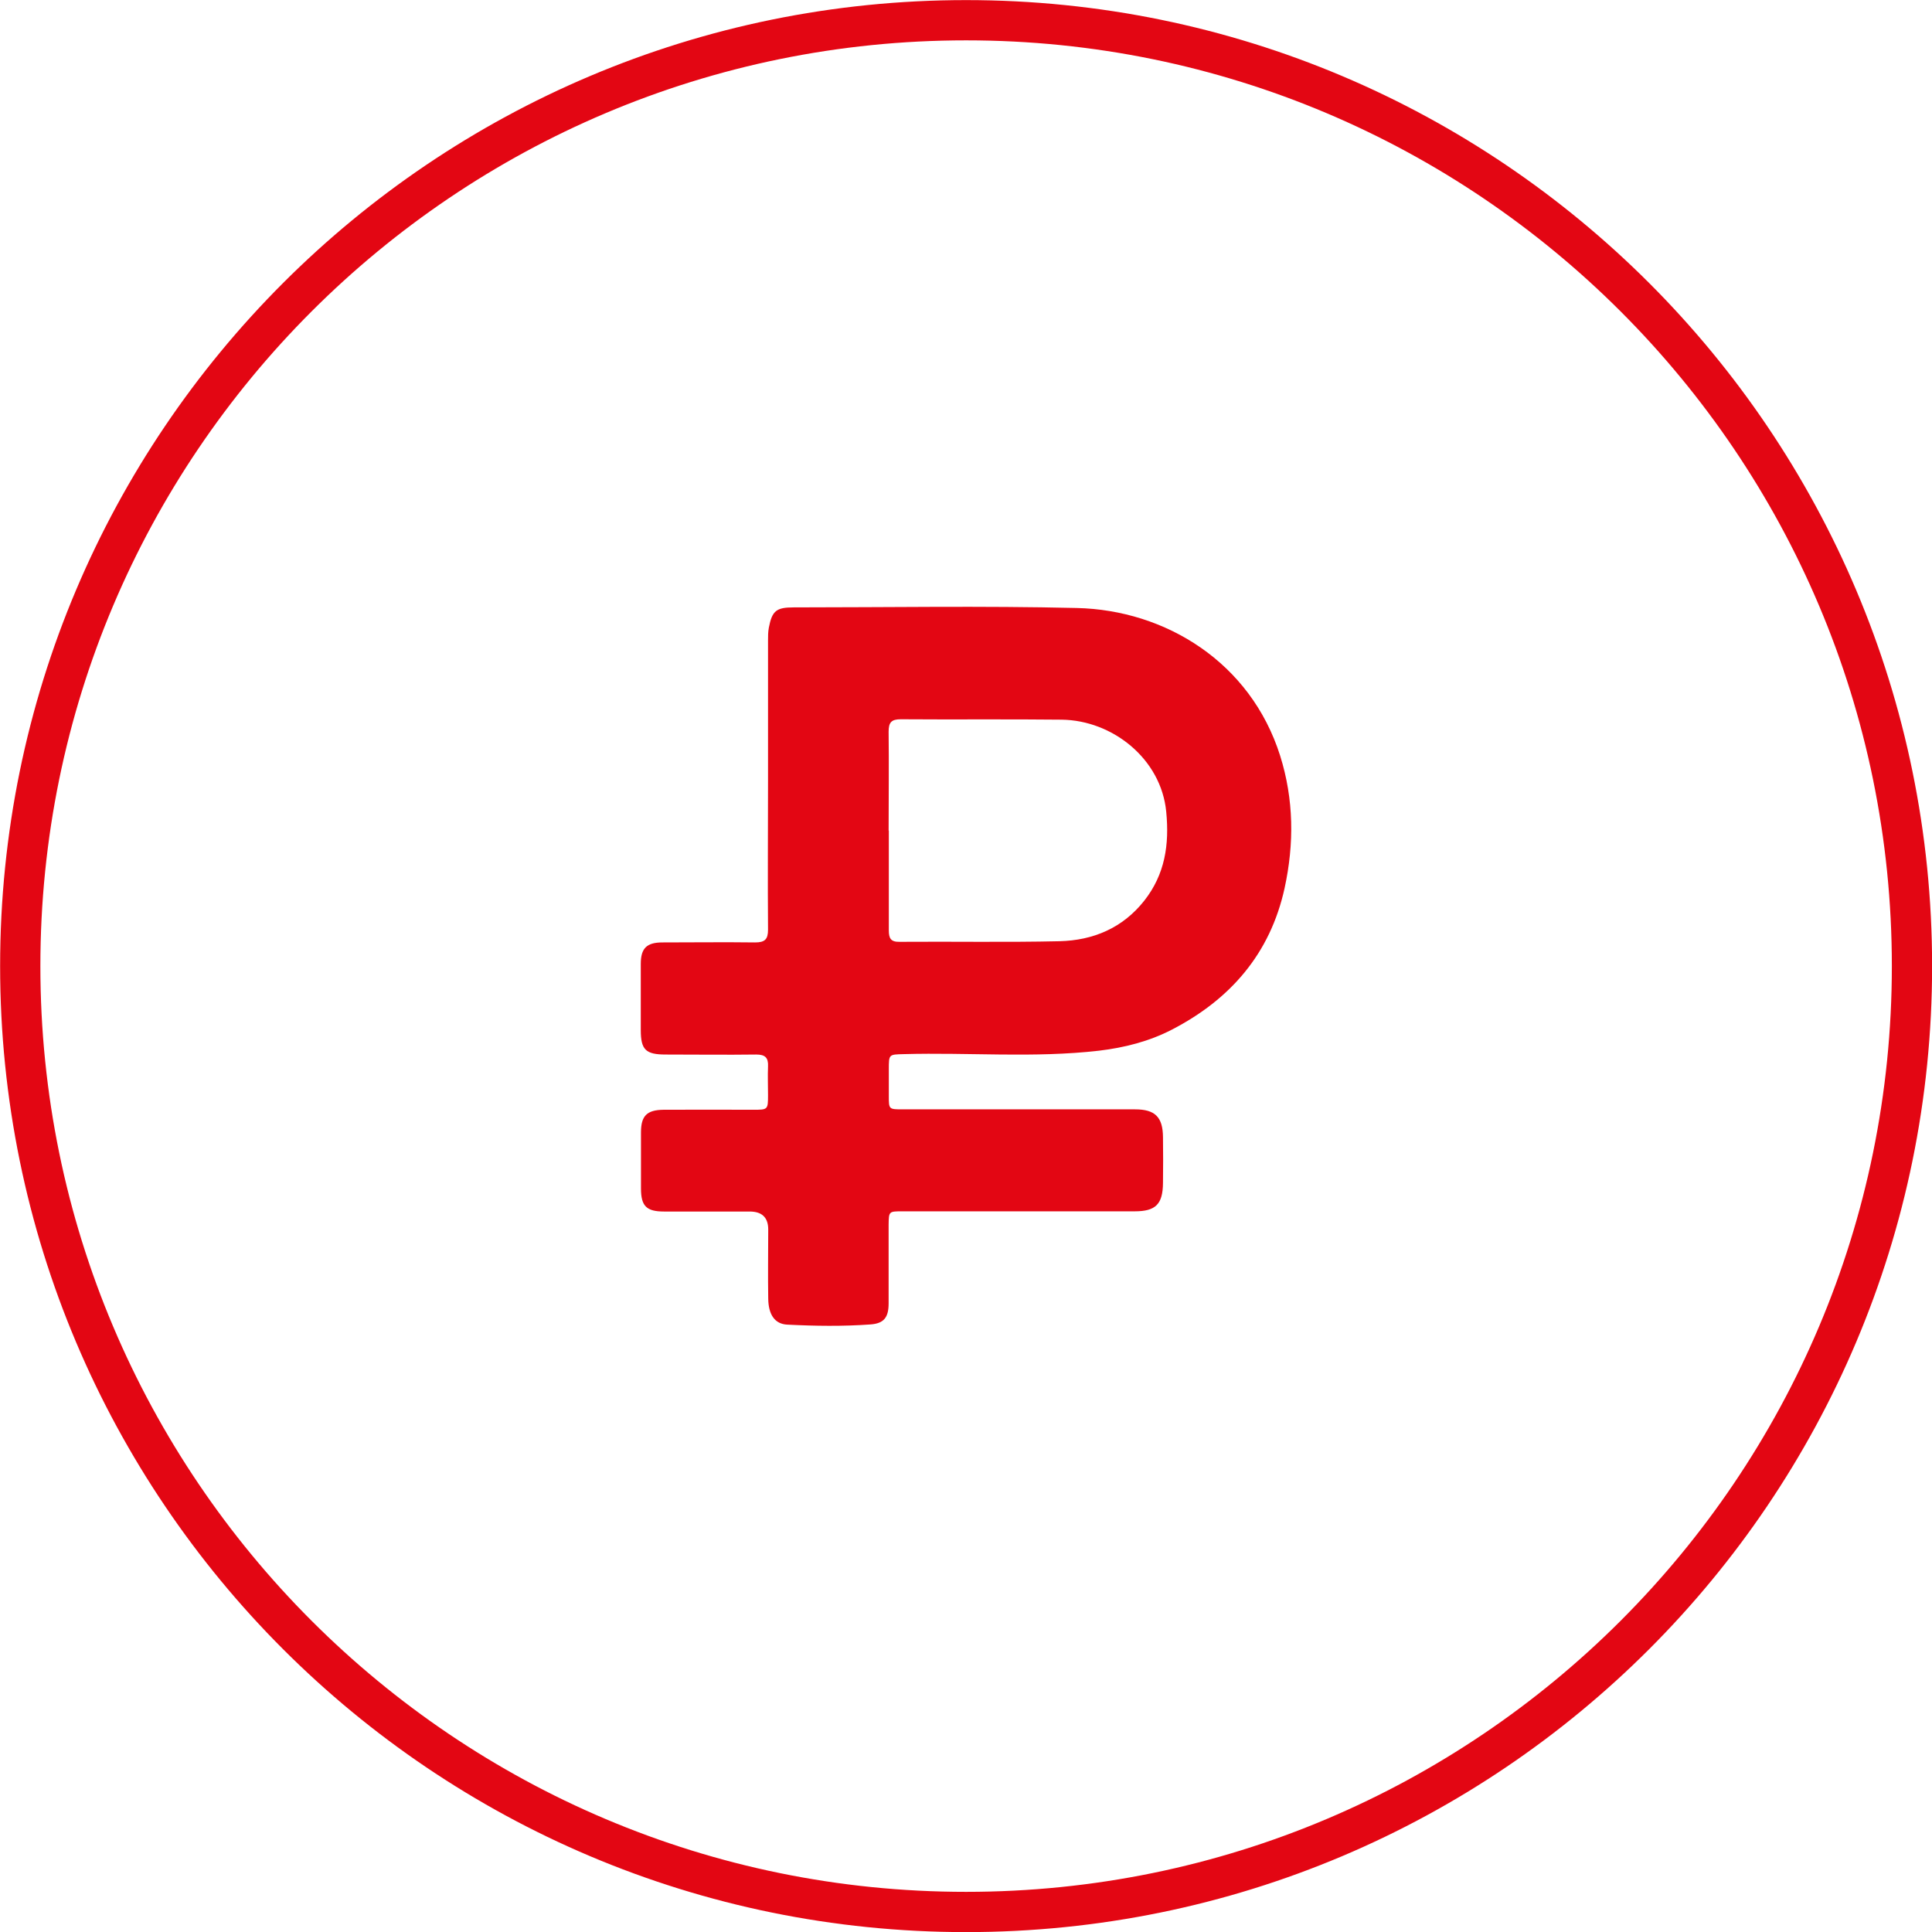
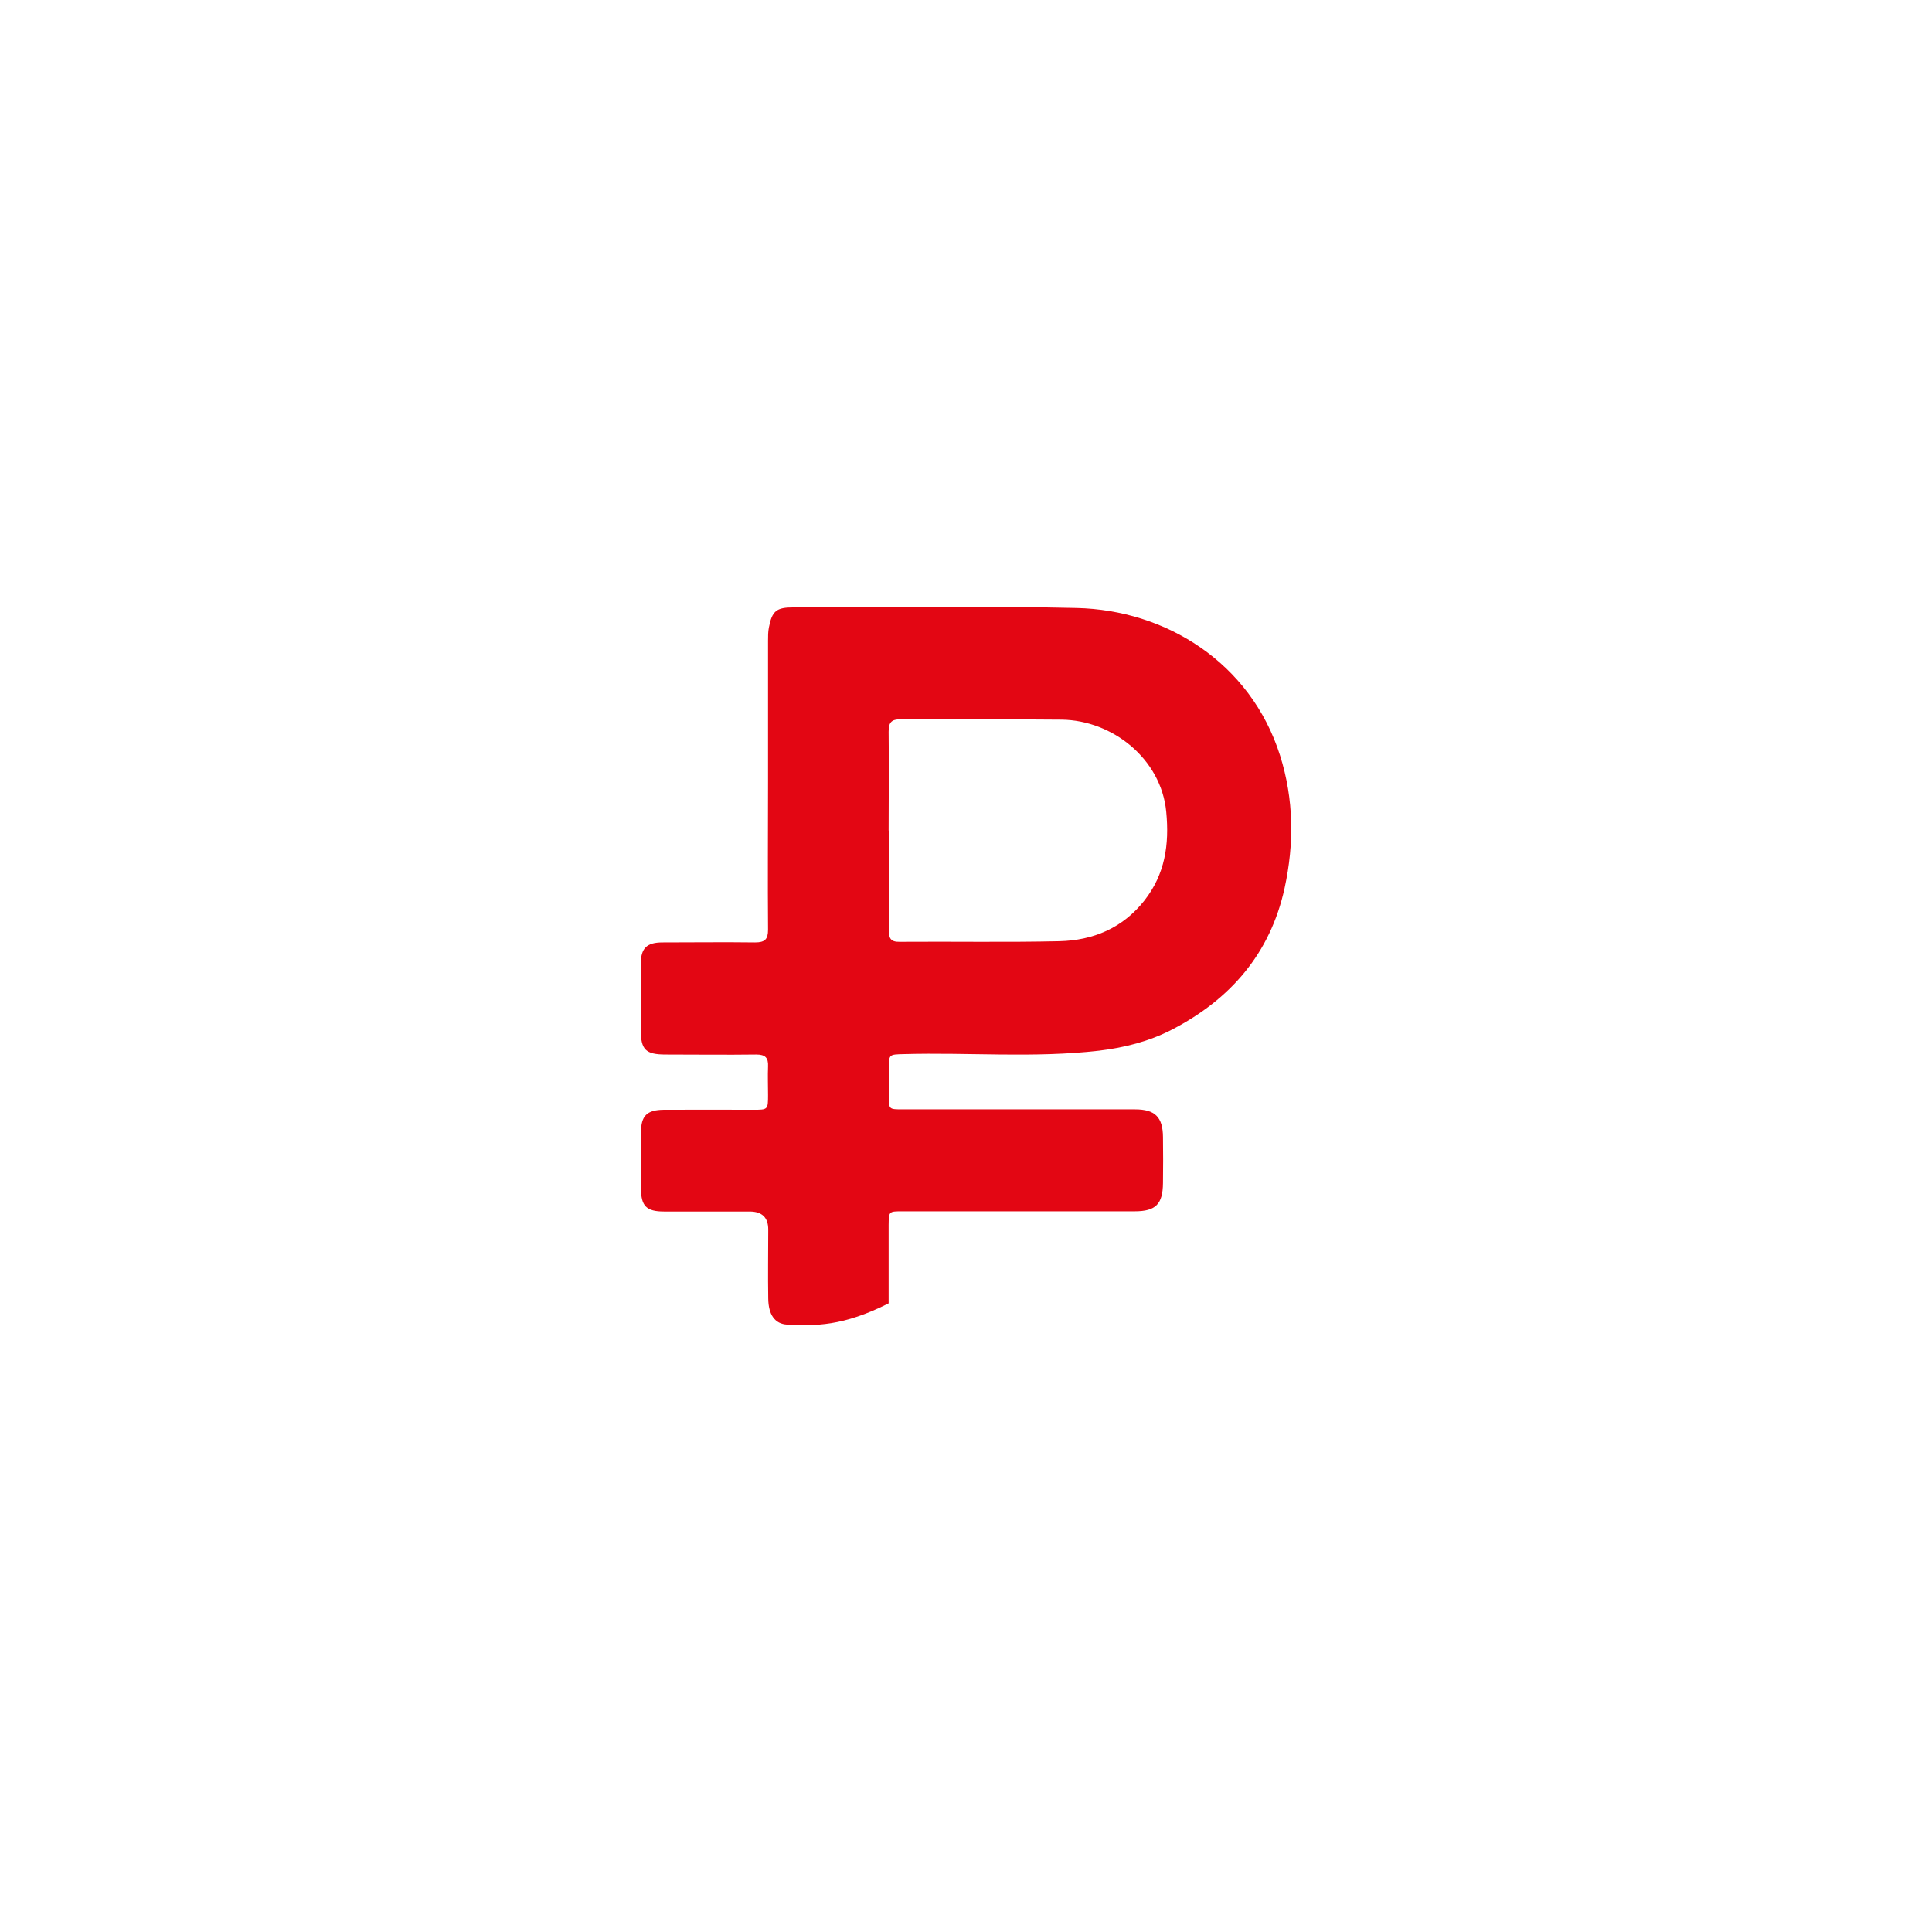
<svg xmlns="http://www.w3.org/2000/svg" width="96" height="96" viewBox="0 0 96 96" fill="none">
  <g clip-path="url(#clip0_856_939)">
-     <path d="M48.005 95.005C73.963 95.005 95.005 73.962 95.005 48.005C95.005 22.048 73.963 1.005 48.005 1.005C22.048 1.005 1.006 22.048 1.006 48.005C1.006 73.962 22.048 95.005 48.005 95.005Z" stroke="#E30613" stroke-width="2" stroke-linecap="round" stroke-linejoin="round" />
-     <path d="M38.163 38.827C38.163 36.494 38.163 34.172 38.163 31.839C38.163 31.618 38.163 31.397 38.204 31.186C38.364 30.352 38.576 30.181 39.43 30.181C44.125 30.181 48.81 30.1 53.505 30.211C57.908 30.311 62.141 32.905 63.609 37.55C64.292 39.721 64.312 41.923 63.83 44.135C63.116 47.382 61.145 49.654 58.23 51.162C57.104 51.745 55.877 52.057 54.611 52.208C51.384 52.58 48.147 52.288 44.909 52.379C44.165 52.399 44.165 52.379 44.165 53.143C44.165 53.585 44.165 54.017 44.165 54.46C44.165 55.123 44.165 55.123 44.859 55.123C46.799 55.123 48.74 55.123 50.68 55.123C52.59 55.123 54.49 55.123 56.4 55.123C57.396 55.123 57.778 55.505 57.788 56.5C57.798 57.264 57.798 58.019 57.788 58.782C57.778 59.838 57.426 60.19 56.38 60.19C52.53 60.19 48.689 60.19 44.839 60.19C44.165 60.19 44.165 60.19 44.155 60.864C44.155 62.16 44.155 63.457 44.155 64.764C44.155 65.448 43.934 65.76 43.261 65.81C41.883 65.91 40.496 65.89 39.118 65.82C38.495 65.79 38.184 65.317 38.173 64.533C38.153 63.387 38.173 62.241 38.173 61.095C38.173 60.498 37.865 60.2 37.249 60.2C35.831 60.2 34.413 60.2 32.996 60.2C32.121 60.2 31.85 59.929 31.85 59.054C31.85 58.129 31.85 57.194 31.85 56.269C31.85 55.445 32.141 55.153 32.976 55.143C34.464 55.133 35.942 55.143 37.429 55.143C38.153 55.143 38.163 55.143 38.163 54.409C38.163 53.937 38.143 53.464 38.163 52.992C38.184 52.559 38.023 52.399 37.58 52.399C36.082 52.419 34.574 52.399 33.076 52.399C32.081 52.399 31.84 52.157 31.84 51.182C31.84 50.086 31.84 48.99 31.84 47.895C31.84 47.121 32.131 46.829 32.916 46.829C34.454 46.829 35.982 46.809 37.52 46.829C38.003 46.829 38.163 46.678 38.163 46.196C38.143 43.753 38.163 41.3 38.163 38.857V38.827ZM44.165 41.27C44.165 42.918 44.165 44.577 44.165 46.226C44.165 46.618 44.256 46.809 44.698 46.799C47.342 46.779 49.996 46.829 52.64 46.769C54.319 46.728 55.787 46.115 56.863 44.748C57.888 43.441 58.109 41.973 57.949 40.334C57.697 37.711 55.284 35.79 52.751 35.76C50.087 35.73 47.423 35.76 44.758 35.74C44.286 35.74 44.155 35.901 44.155 36.363C44.175 38.002 44.155 39.631 44.155 41.27H44.165Z" fill="#E30613" />
+     <path d="M38.163 38.827C38.163 36.494 38.163 34.172 38.163 31.839C38.163 31.618 38.163 31.397 38.204 31.186C38.364 30.352 38.576 30.181 39.43 30.181C44.125 30.181 48.81 30.1 53.505 30.211C57.908 30.311 62.141 32.905 63.609 37.55C64.292 39.721 64.312 41.923 63.83 44.135C63.116 47.382 61.145 49.654 58.23 51.162C57.104 51.745 55.877 52.057 54.611 52.208C51.384 52.58 48.147 52.288 44.909 52.379C44.165 52.399 44.165 52.379 44.165 53.143C44.165 53.585 44.165 54.017 44.165 54.46C44.165 55.123 44.165 55.123 44.859 55.123C46.799 55.123 48.74 55.123 50.68 55.123C52.59 55.123 54.49 55.123 56.4 55.123C57.396 55.123 57.778 55.505 57.788 56.5C57.798 57.264 57.798 58.019 57.788 58.782C57.778 59.838 57.426 60.19 56.38 60.19C52.53 60.19 48.689 60.19 44.839 60.19C44.165 60.19 44.165 60.19 44.155 60.864C44.155 62.16 44.155 63.457 44.155 64.764C41.883 65.91 40.496 65.89 39.118 65.82C38.495 65.79 38.184 65.317 38.173 64.533C38.153 63.387 38.173 62.241 38.173 61.095C38.173 60.498 37.865 60.2 37.249 60.2C35.831 60.2 34.413 60.2 32.996 60.2C32.121 60.2 31.85 59.929 31.85 59.054C31.85 58.129 31.85 57.194 31.85 56.269C31.85 55.445 32.141 55.153 32.976 55.143C34.464 55.133 35.942 55.143 37.429 55.143C38.153 55.143 38.163 55.143 38.163 54.409C38.163 53.937 38.143 53.464 38.163 52.992C38.184 52.559 38.023 52.399 37.58 52.399C36.082 52.419 34.574 52.399 33.076 52.399C32.081 52.399 31.84 52.157 31.84 51.182C31.84 50.086 31.84 48.99 31.84 47.895C31.84 47.121 32.131 46.829 32.916 46.829C34.454 46.829 35.982 46.809 37.52 46.829C38.003 46.829 38.163 46.678 38.163 46.196C38.143 43.753 38.163 41.3 38.163 38.857V38.827ZM44.165 41.27C44.165 42.918 44.165 44.577 44.165 46.226C44.165 46.618 44.256 46.809 44.698 46.799C47.342 46.779 49.996 46.829 52.64 46.769C54.319 46.728 55.787 46.115 56.863 44.748C57.888 43.441 58.109 41.973 57.949 40.334C57.697 37.711 55.284 35.79 52.751 35.76C50.087 35.73 47.423 35.76 44.758 35.74C44.286 35.74 44.155 35.901 44.155 36.363C44.175 38.002 44.155 39.631 44.155 41.27H44.165Z" fill="#E30613" />
  </g>
  <defs>
    <clipPath id="clip0_856_939">
      <rect width="96" height="96" fill="white" />
    </clipPath>
  </defs>
</svg>